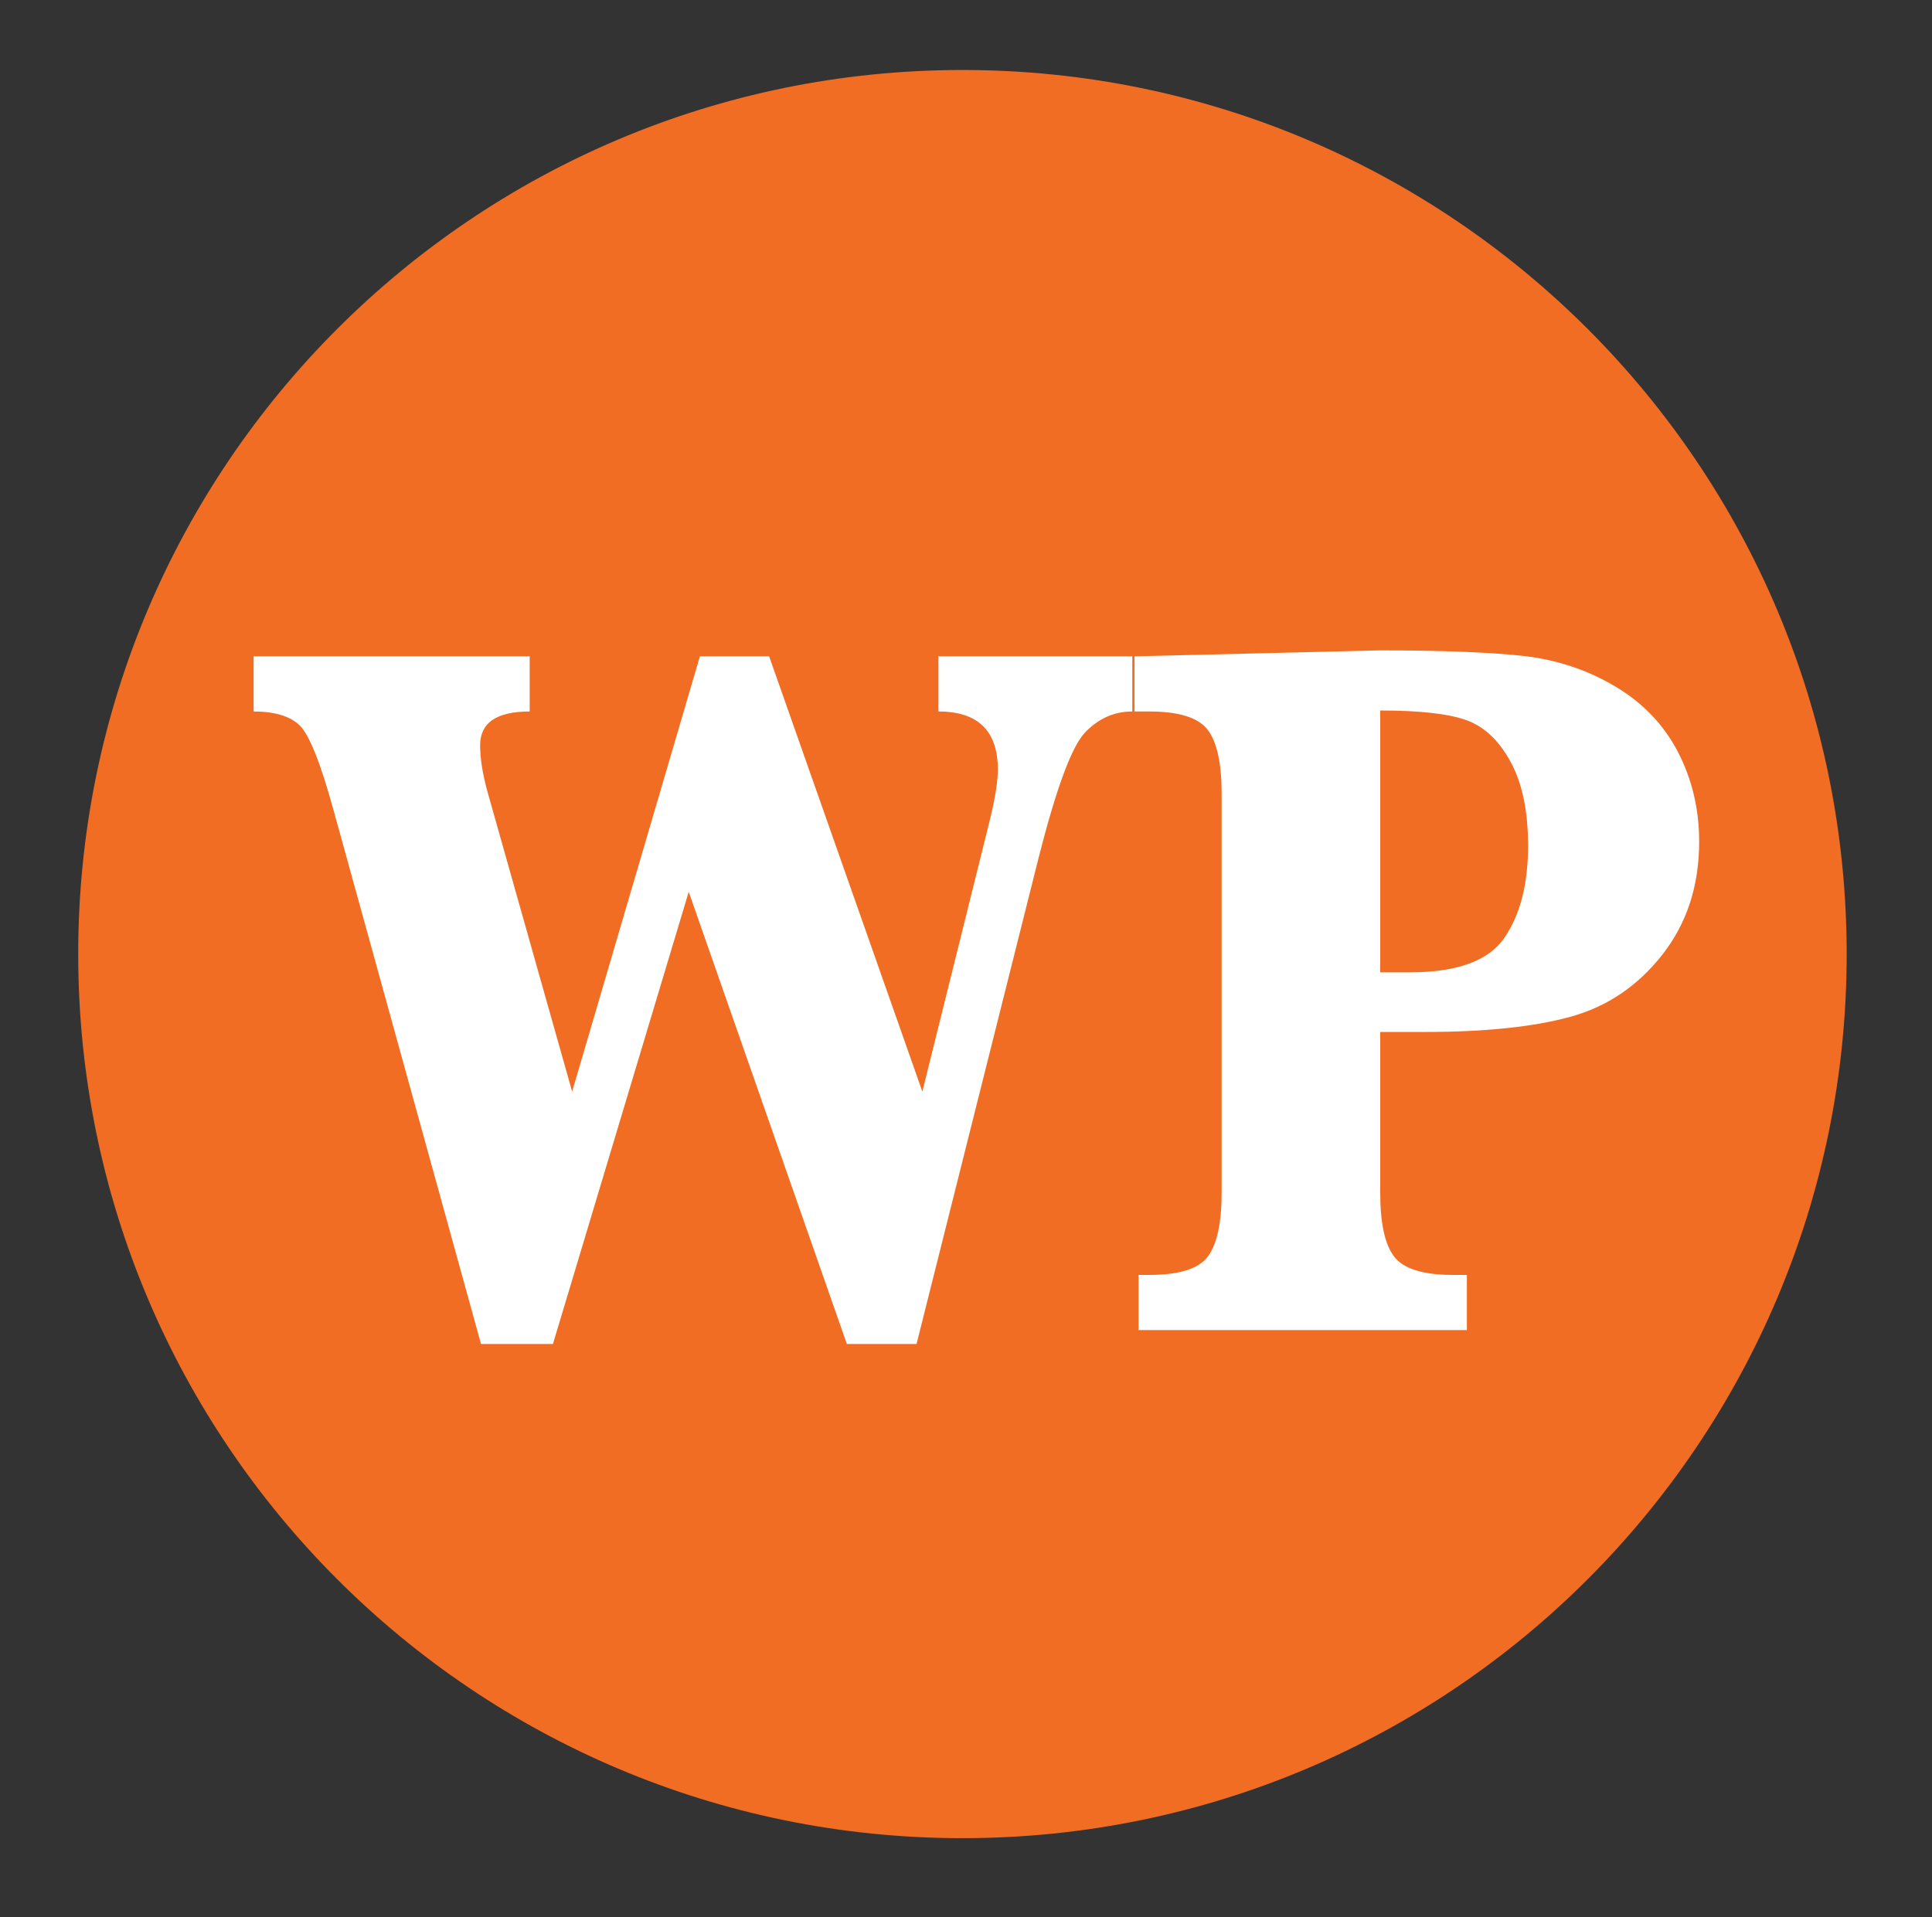
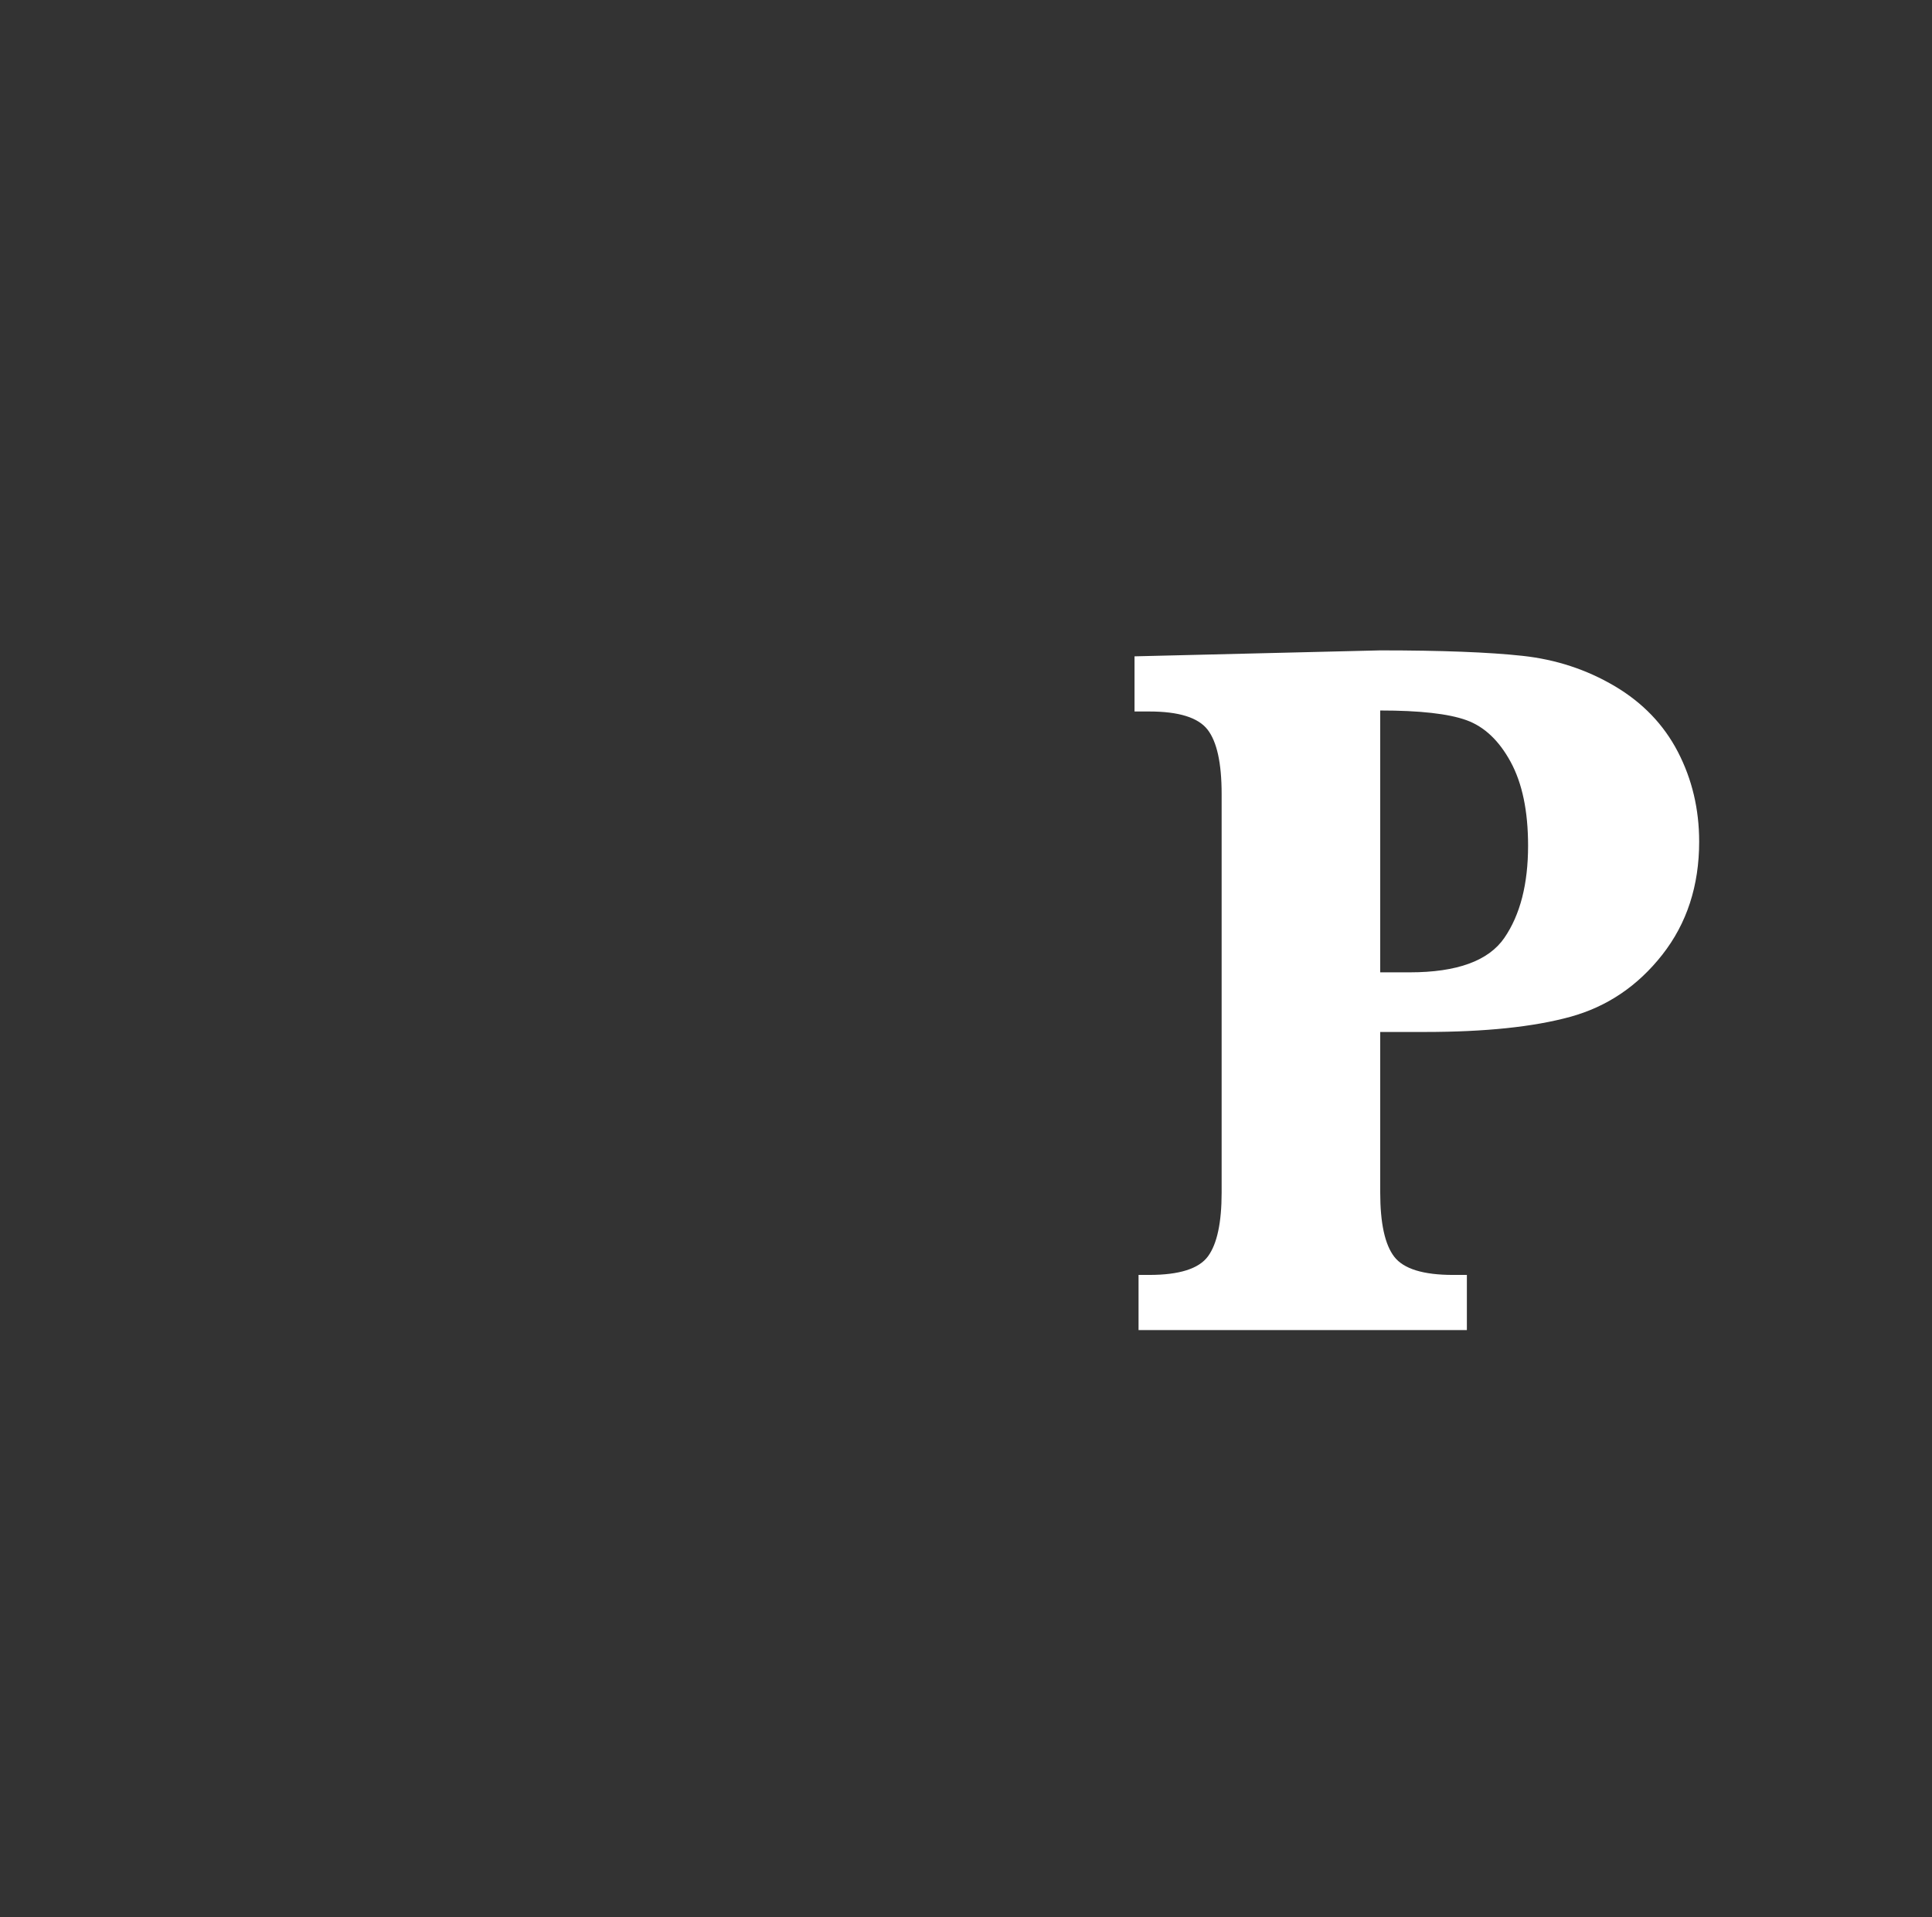
<svg xmlns="http://www.w3.org/2000/svg" width="100%" height="100%" viewBox="0 0 2278 2261" version="1.1" style="fill-rule:evenodd;clip-rule:evenodd;stroke-linejoin:round;stroke-miterlimit:2;">
  <rect x="0" y="0" width="2278" height="2261" fill="#333333" stroke="none" />
  <rect id="Artboard1" x="0" y="0" width="2277.7" height="2260.18" style="fill:none;" />
  <g id="Warstwa-1">
-     <path d="M2177.4,1125.13c0,575.803 -466.782,1042.59 -1042.59,1042.59c-575.804,0 -1042.59,-466.783 -1042.59,-1042.59c0,-575.805 466.784,-1042.59 1042.59,-1042.59c575.805,0 1042.59,466.782 1042.59,1042.59" style="fill:#f16d24;fill-rule:nonzero;" />
    <g>
-       <path d="M567.147,1584.94l-173.813,-629.297c-15.45,-56.25 -28.881,-89.746 -40.293,-100.488c-11.412,-10.742 -29.407,-16.113 -53.987,-16.113l0,-65.04l325.504,0l-0,65.04c-38.976,-0 -58.464,13.281 -58.464,39.843c-0,15.235 2.809,33.203 8.427,53.907l100.074,354.492l150.637,-513.282l81.64,0l180.66,513.282l80.059,-322.266c5.969,-25 8.954,-44.141 8.954,-57.422c-0,-45.703 -23.351,-68.554 -70.052,-68.554l-0,-65.04l228.59,0l-0,65.04c-21.419,-0 -40.03,8.3 -55.831,24.902c-15.801,16.601 -34.236,66.699 -55.304,150.293l-143.264,570.703l-82.166,-0l-186.453,-533.203l-160.118,533.203l-84.8,-0Z" style="fill:#fff;fill-rule:nonzero;" />
      <path d="M1627.4,1216.97l0,189.258c0,36.328 5.531,61.621 16.592,75.879c11.06,14.258 34.148,21.387 69.261,21.387l16.328,-0l0,65.039l-387.128,-0l-0,-65.039l12.641,-0c35.465,-0 58.552,-7.325 69.261,-21.973c10.71,-14.648 16.065,-39.746 16.065,-75.293l-0,-469.922c-0,-36.328 -5.53,-61.621 -16.591,-75.879c-11.061,-14.258 -33.973,-21.386 -68.735,-21.386l-17.381,-0l-0,-65.04l289.687,-7.031c72.334,0 128.253,2.149 167.756,6.446c39.503,4.296 75.758,16.21 108.764,35.742c33.007,19.531 57.85,45.41 74.529,77.636c16.679,32.227 25.019,67.481 25.019,105.762c-0,51.953 -14.485,96.387 -43.453,133.301c-28.969,36.914 -65.136,61.328 -108.502,73.242c-43.365,11.914 -100.513,17.871 -171.442,17.871l-52.671,0Zm0,-70.312l34.763,-0c55.831,-0 93.051,-13.574 111.661,-40.723c18.611,-27.148 27.916,-63.379 27.916,-108.691c-0,-40.625 -6.848,-73.535 -20.542,-98.731c-13.694,-25.195 -31.075,-41.601 -52.144,-49.219c-21.068,-7.617 -54.953,-11.425 -101.654,-11.425l0,308.789Z" style="fill:#fff;fill-rule:nonzero;" />
    </g>
  </g>
</svg>